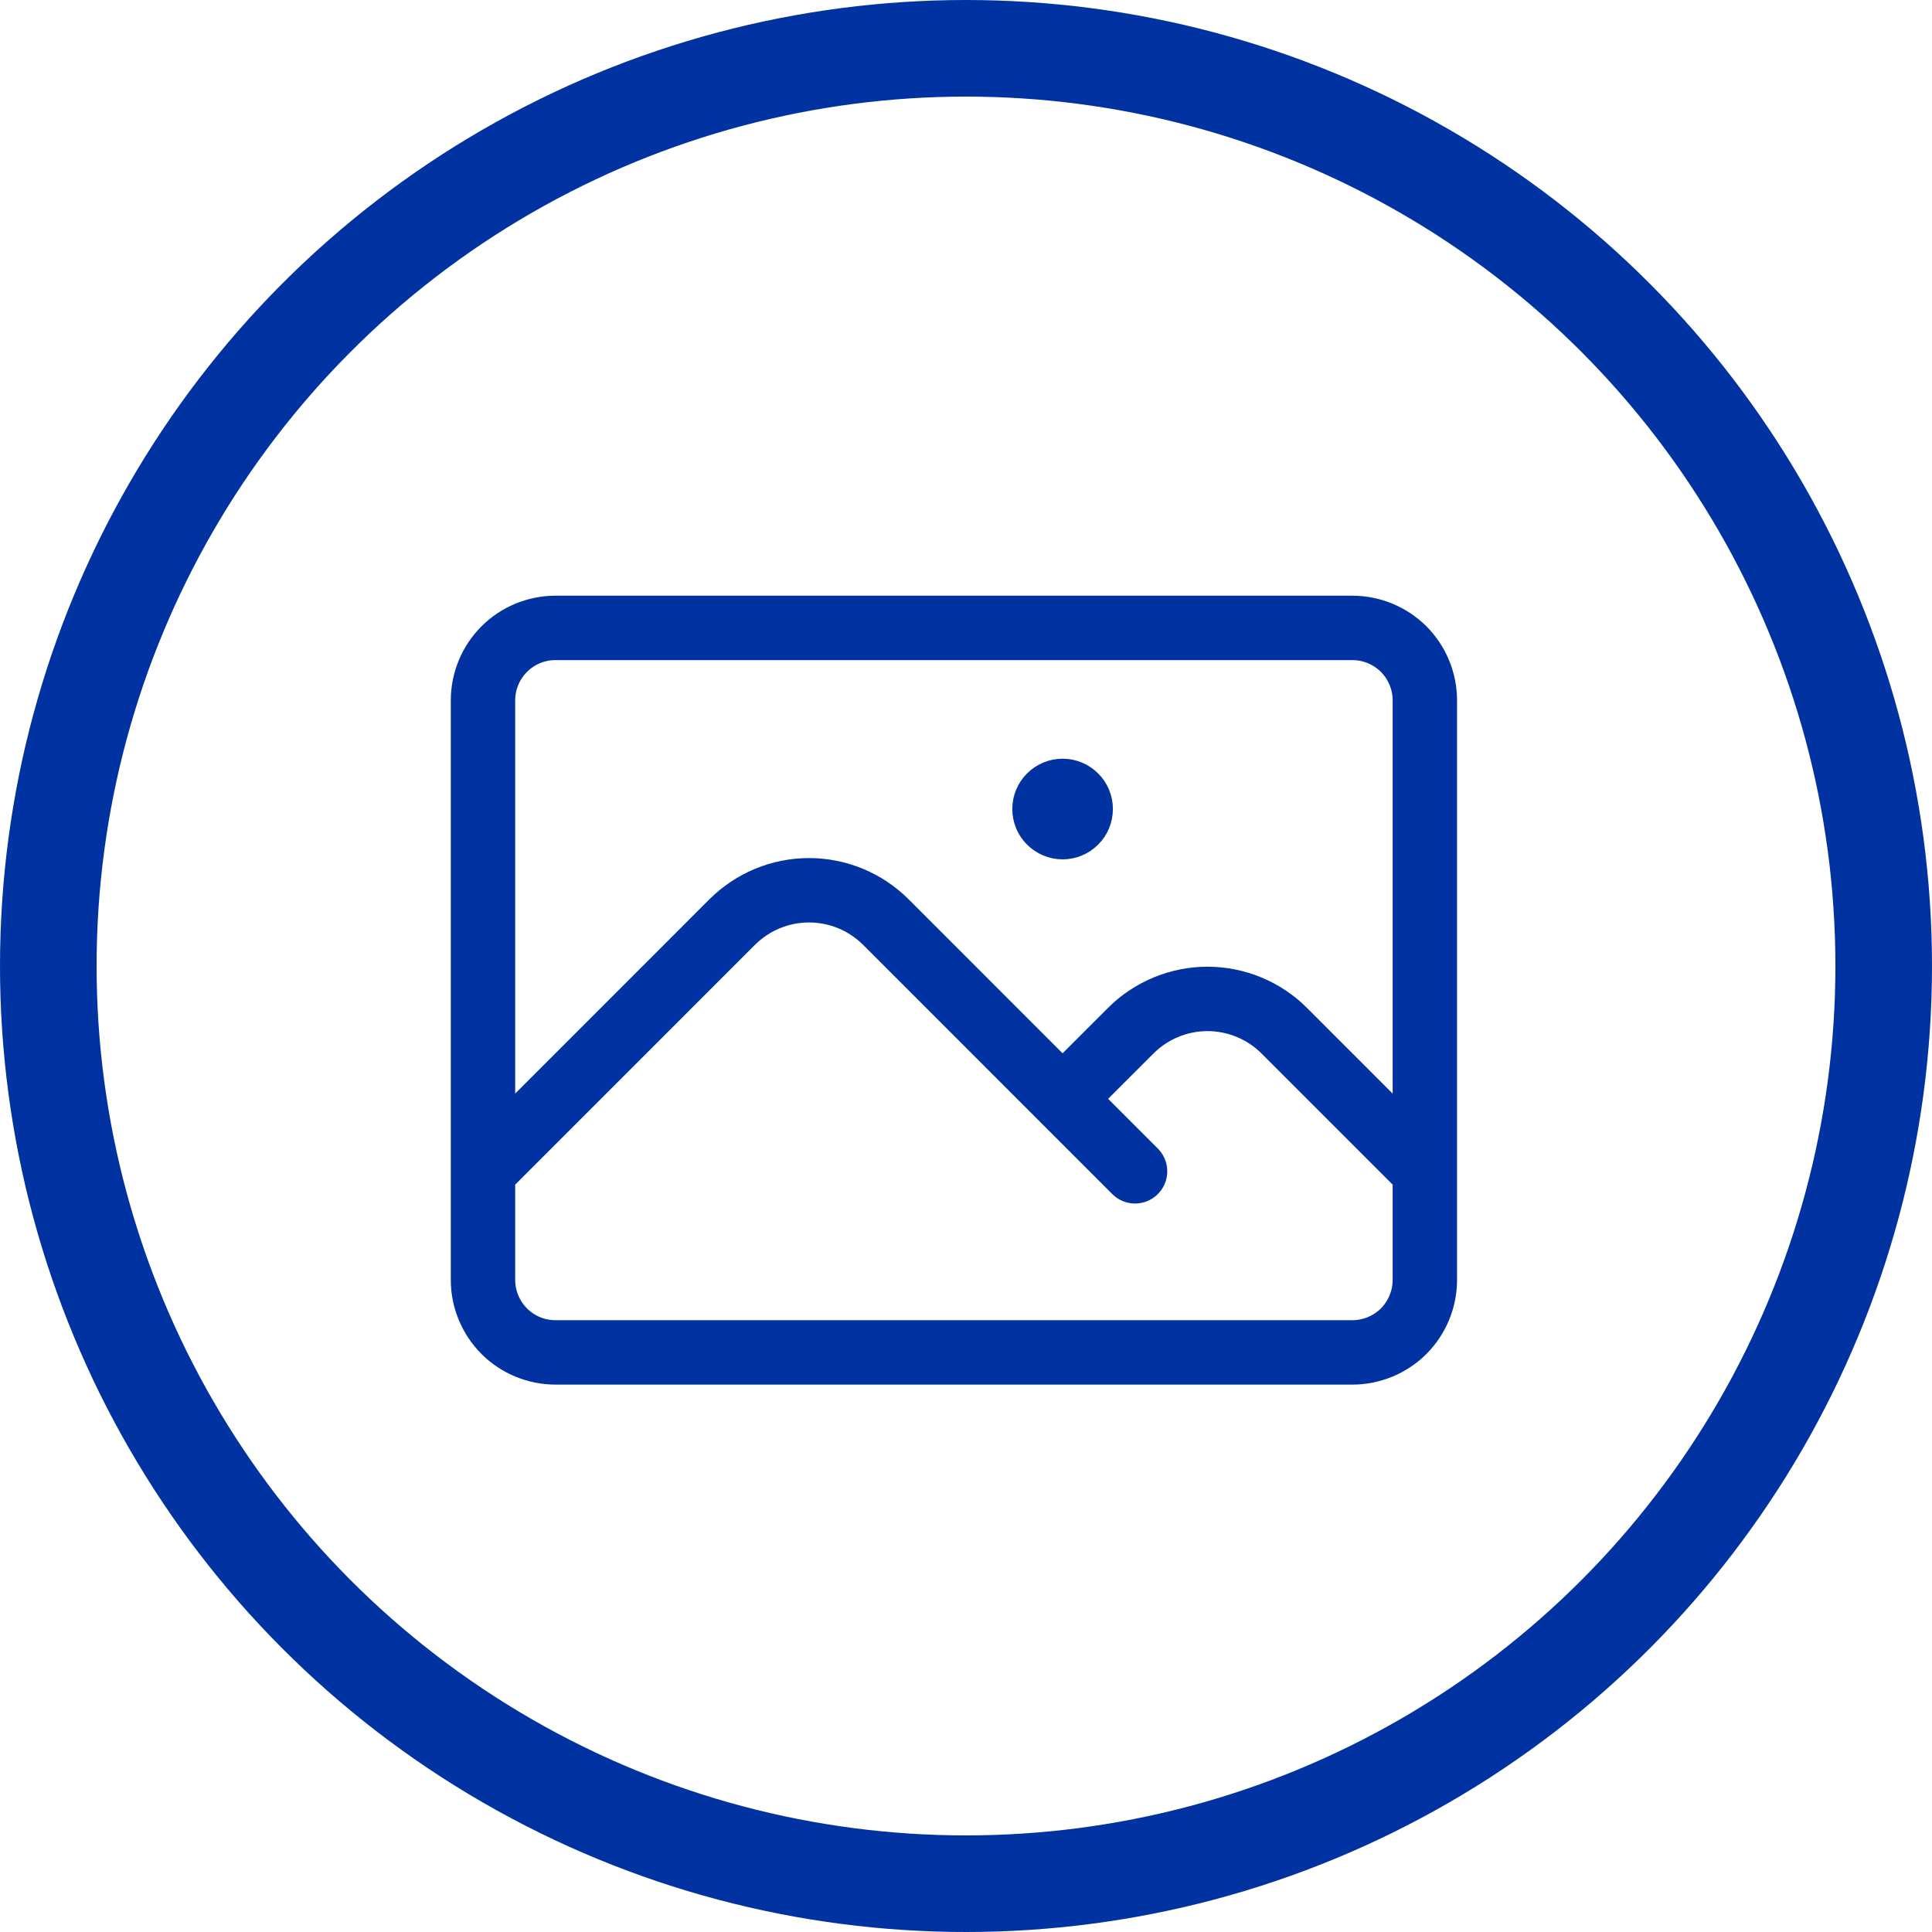
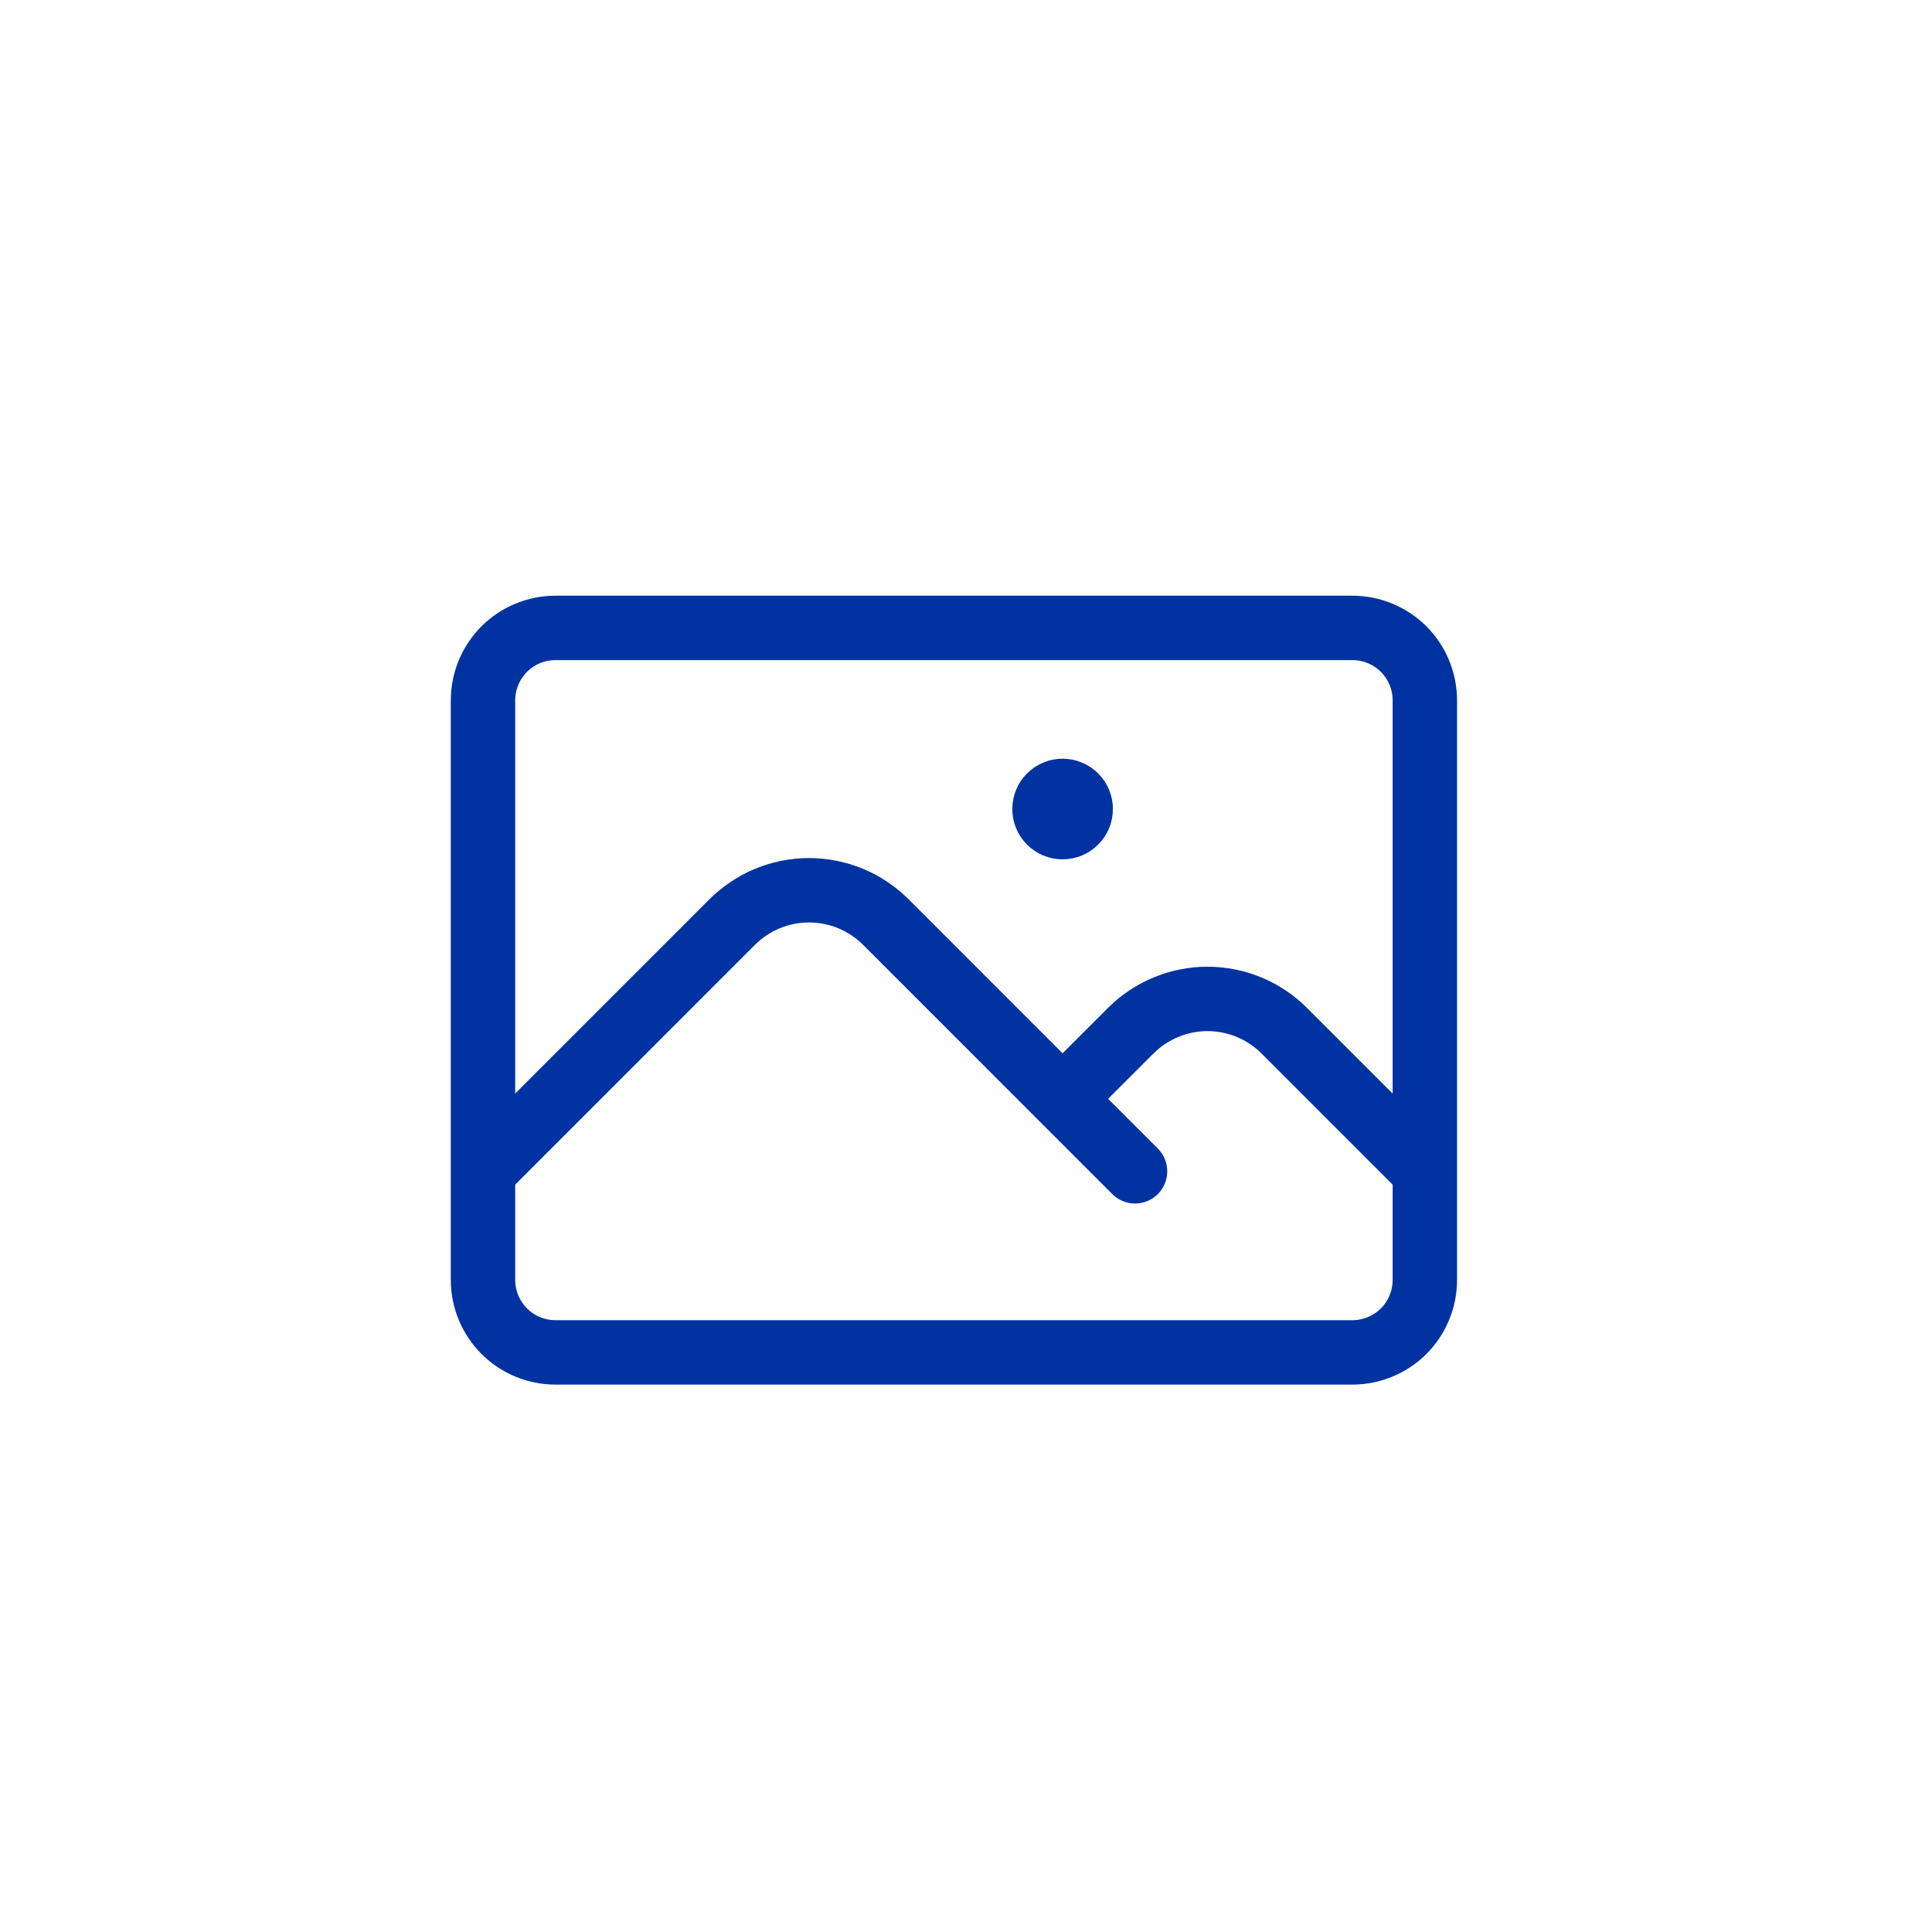
<svg xmlns="http://www.w3.org/2000/svg" width="30" height="30" viewBox="0 0 30 30" fill="none">
-   <circle cx="15" cy="15" r="14.25" stroke="#0033A1" stroke-width="1.5" />
  <path d="M7.5 18.188L11.369 14.318C11.526 14.162 11.712 14.037 11.917 13.952C12.121 13.868 12.341 13.824 12.562 13.824C12.784 13.824 13.004 13.868 13.208 13.952C13.413 14.037 13.599 14.162 13.756 14.318L17.625 18.188M16.5 17.062L17.557 16.006C17.713 15.849 17.899 15.725 18.104 15.64C18.309 15.555 18.528 15.511 18.75 15.511C18.972 15.511 19.191 15.555 19.396 15.64C19.601 15.725 19.787 15.849 19.943 16.006L22.125 18.188M8.625 21H21C21.298 21 21.584 20.881 21.796 20.671C22.006 20.459 22.125 20.173 22.125 19.875V10.875C22.125 10.577 22.006 10.29 21.796 10.079C21.584 9.869 21.298 9.75 21 9.75H8.625C8.327 9.75 8.04 9.869 7.83 10.079C7.619 10.29 7.5 10.577 7.5 10.875V19.875C7.5 20.173 7.619 20.459 7.83 20.671C8.04 20.881 8.327 21 8.625 21ZM16.5 12.562H16.506V12.569H16.5V12.562ZM16.781 12.562C16.781 12.637 16.752 12.709 16.699 12.761C16.646 12.814 16.575 12.844 16.5 12.844C16.425 12.844 16.354 12.814 16.301 12.761C16.248 12.709 16.219 12.637 16.219 12.562C16.219 12.488 16.248 12.416 16.301 12.364C16.354 12.311 16.425 12.281 16.5 12.281C16.575 12.281 16.646 12.311 16.699 12.364C16.752 12.416 16.781 12.488 16.781 12.562Z" stroke="#0033A1" stroke-linecap="round" stroke-linejoin="round" />
</svg>